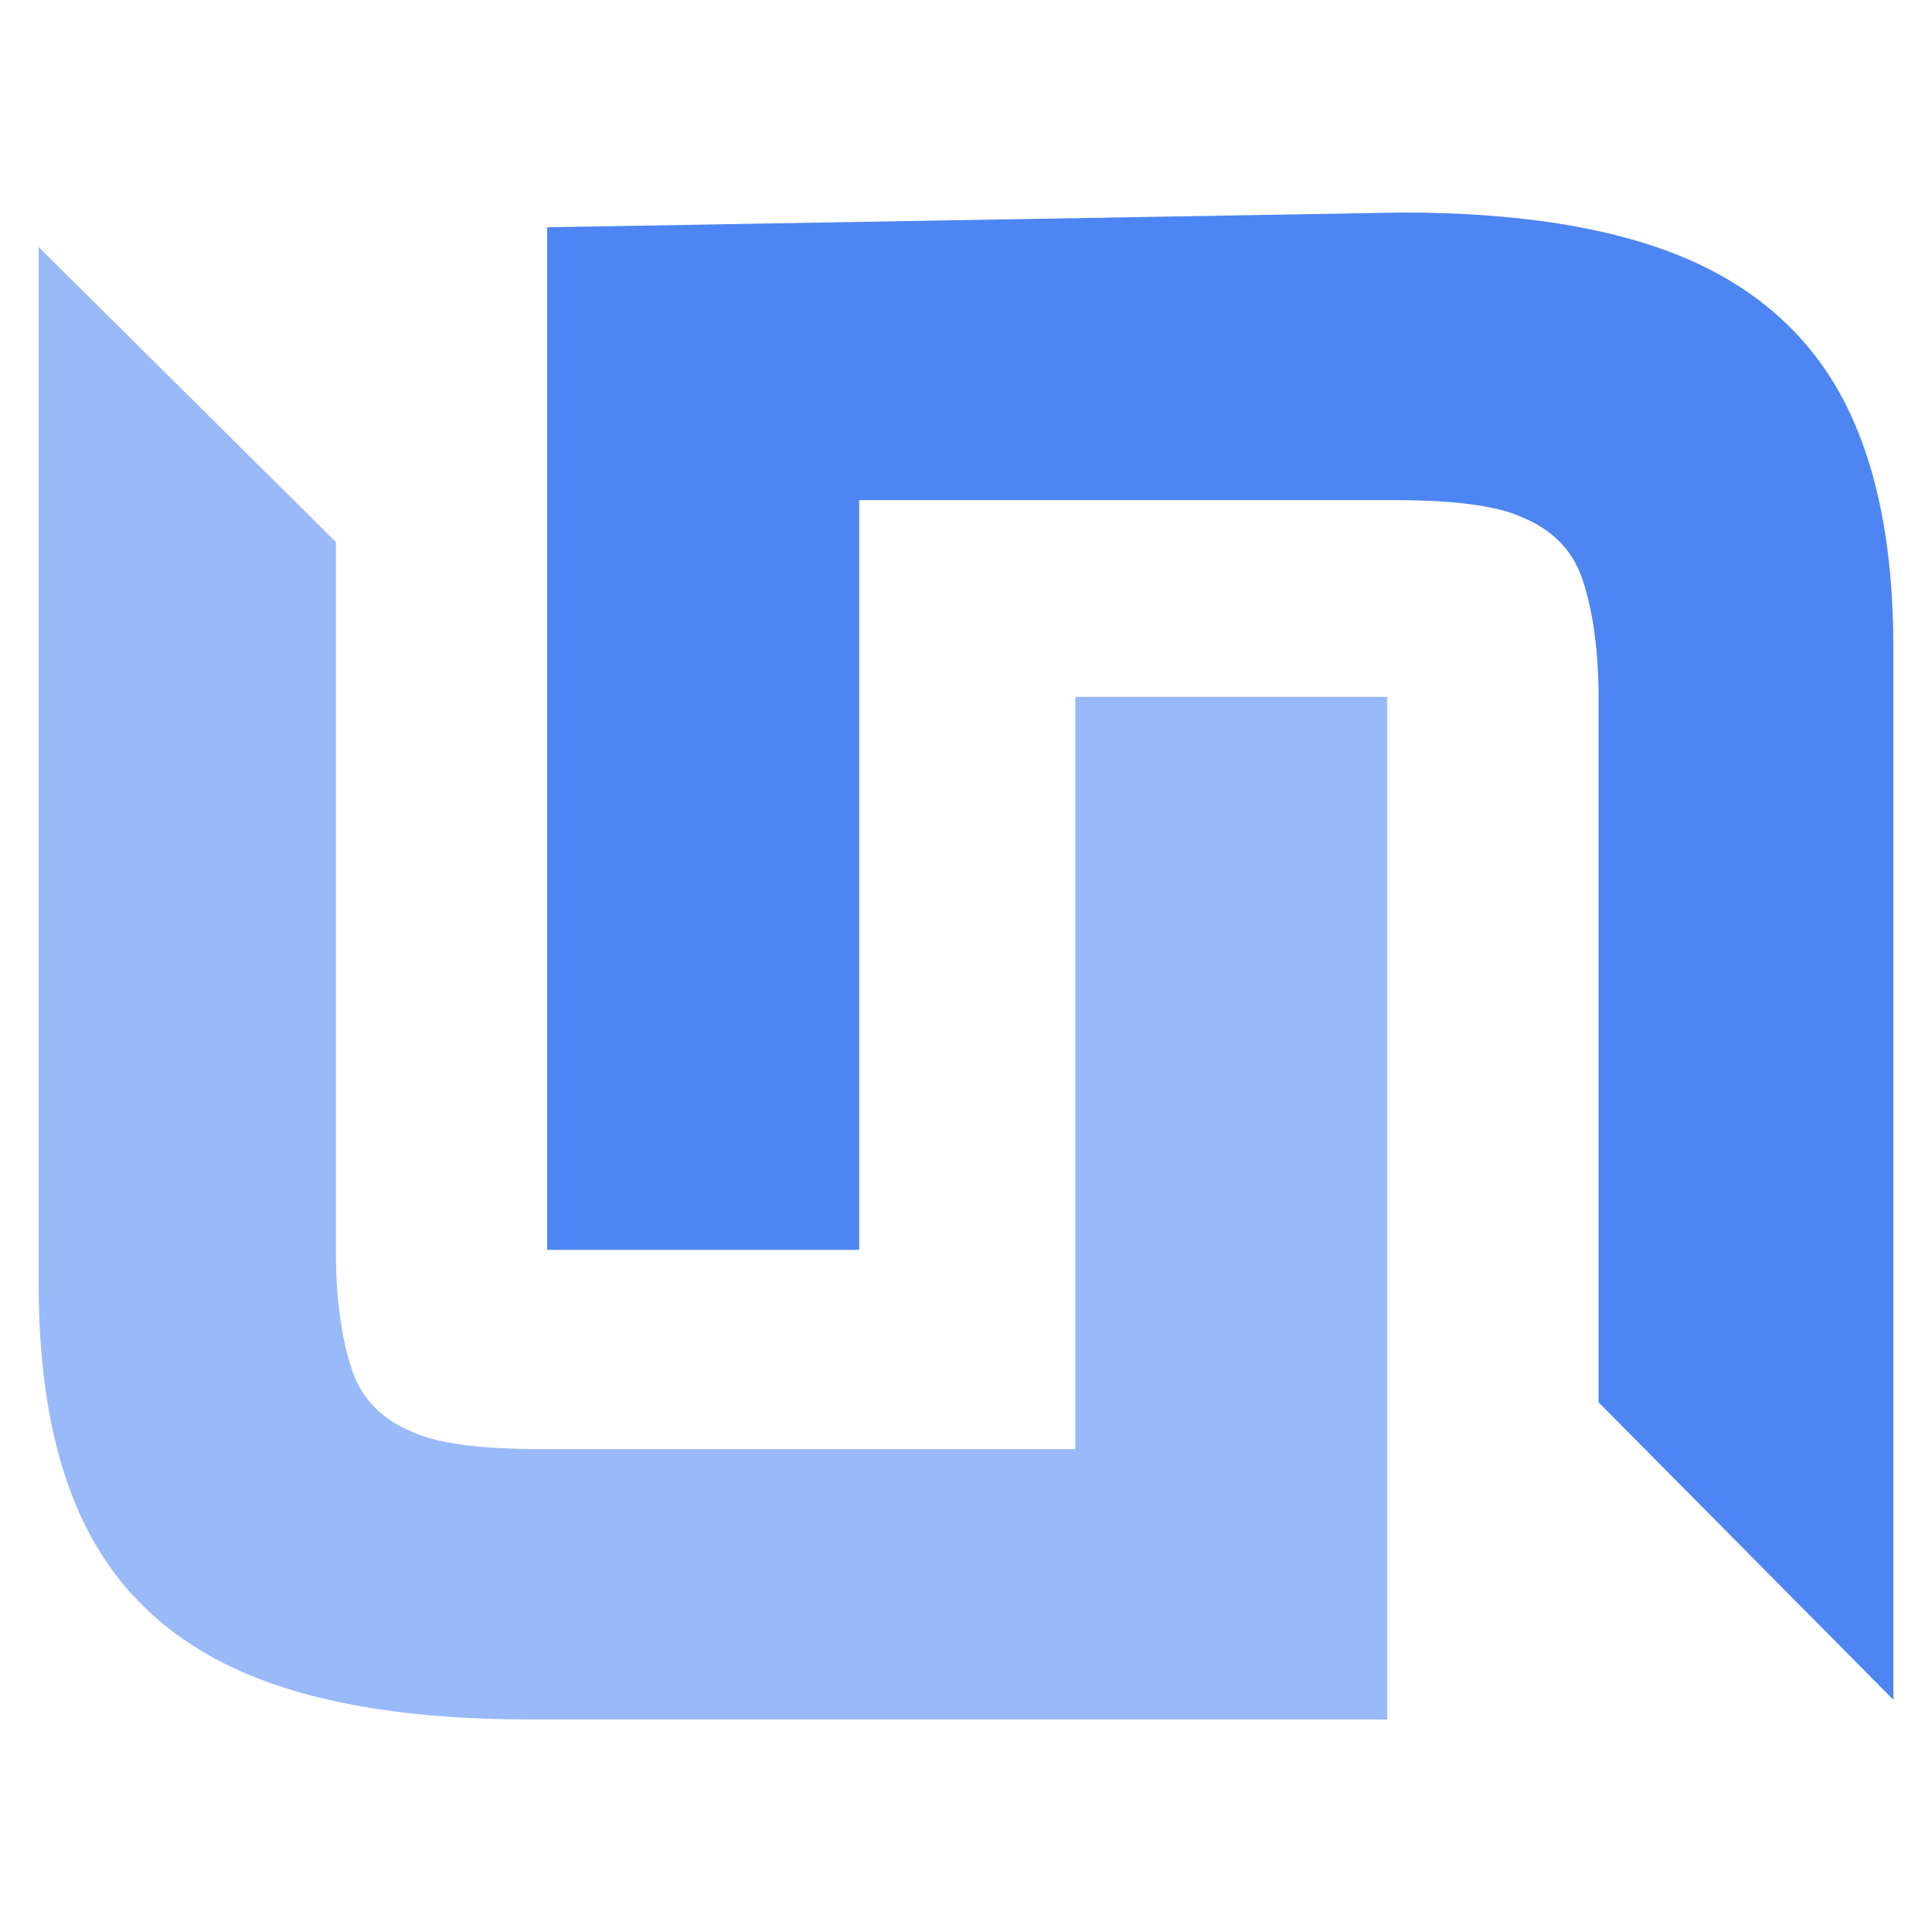
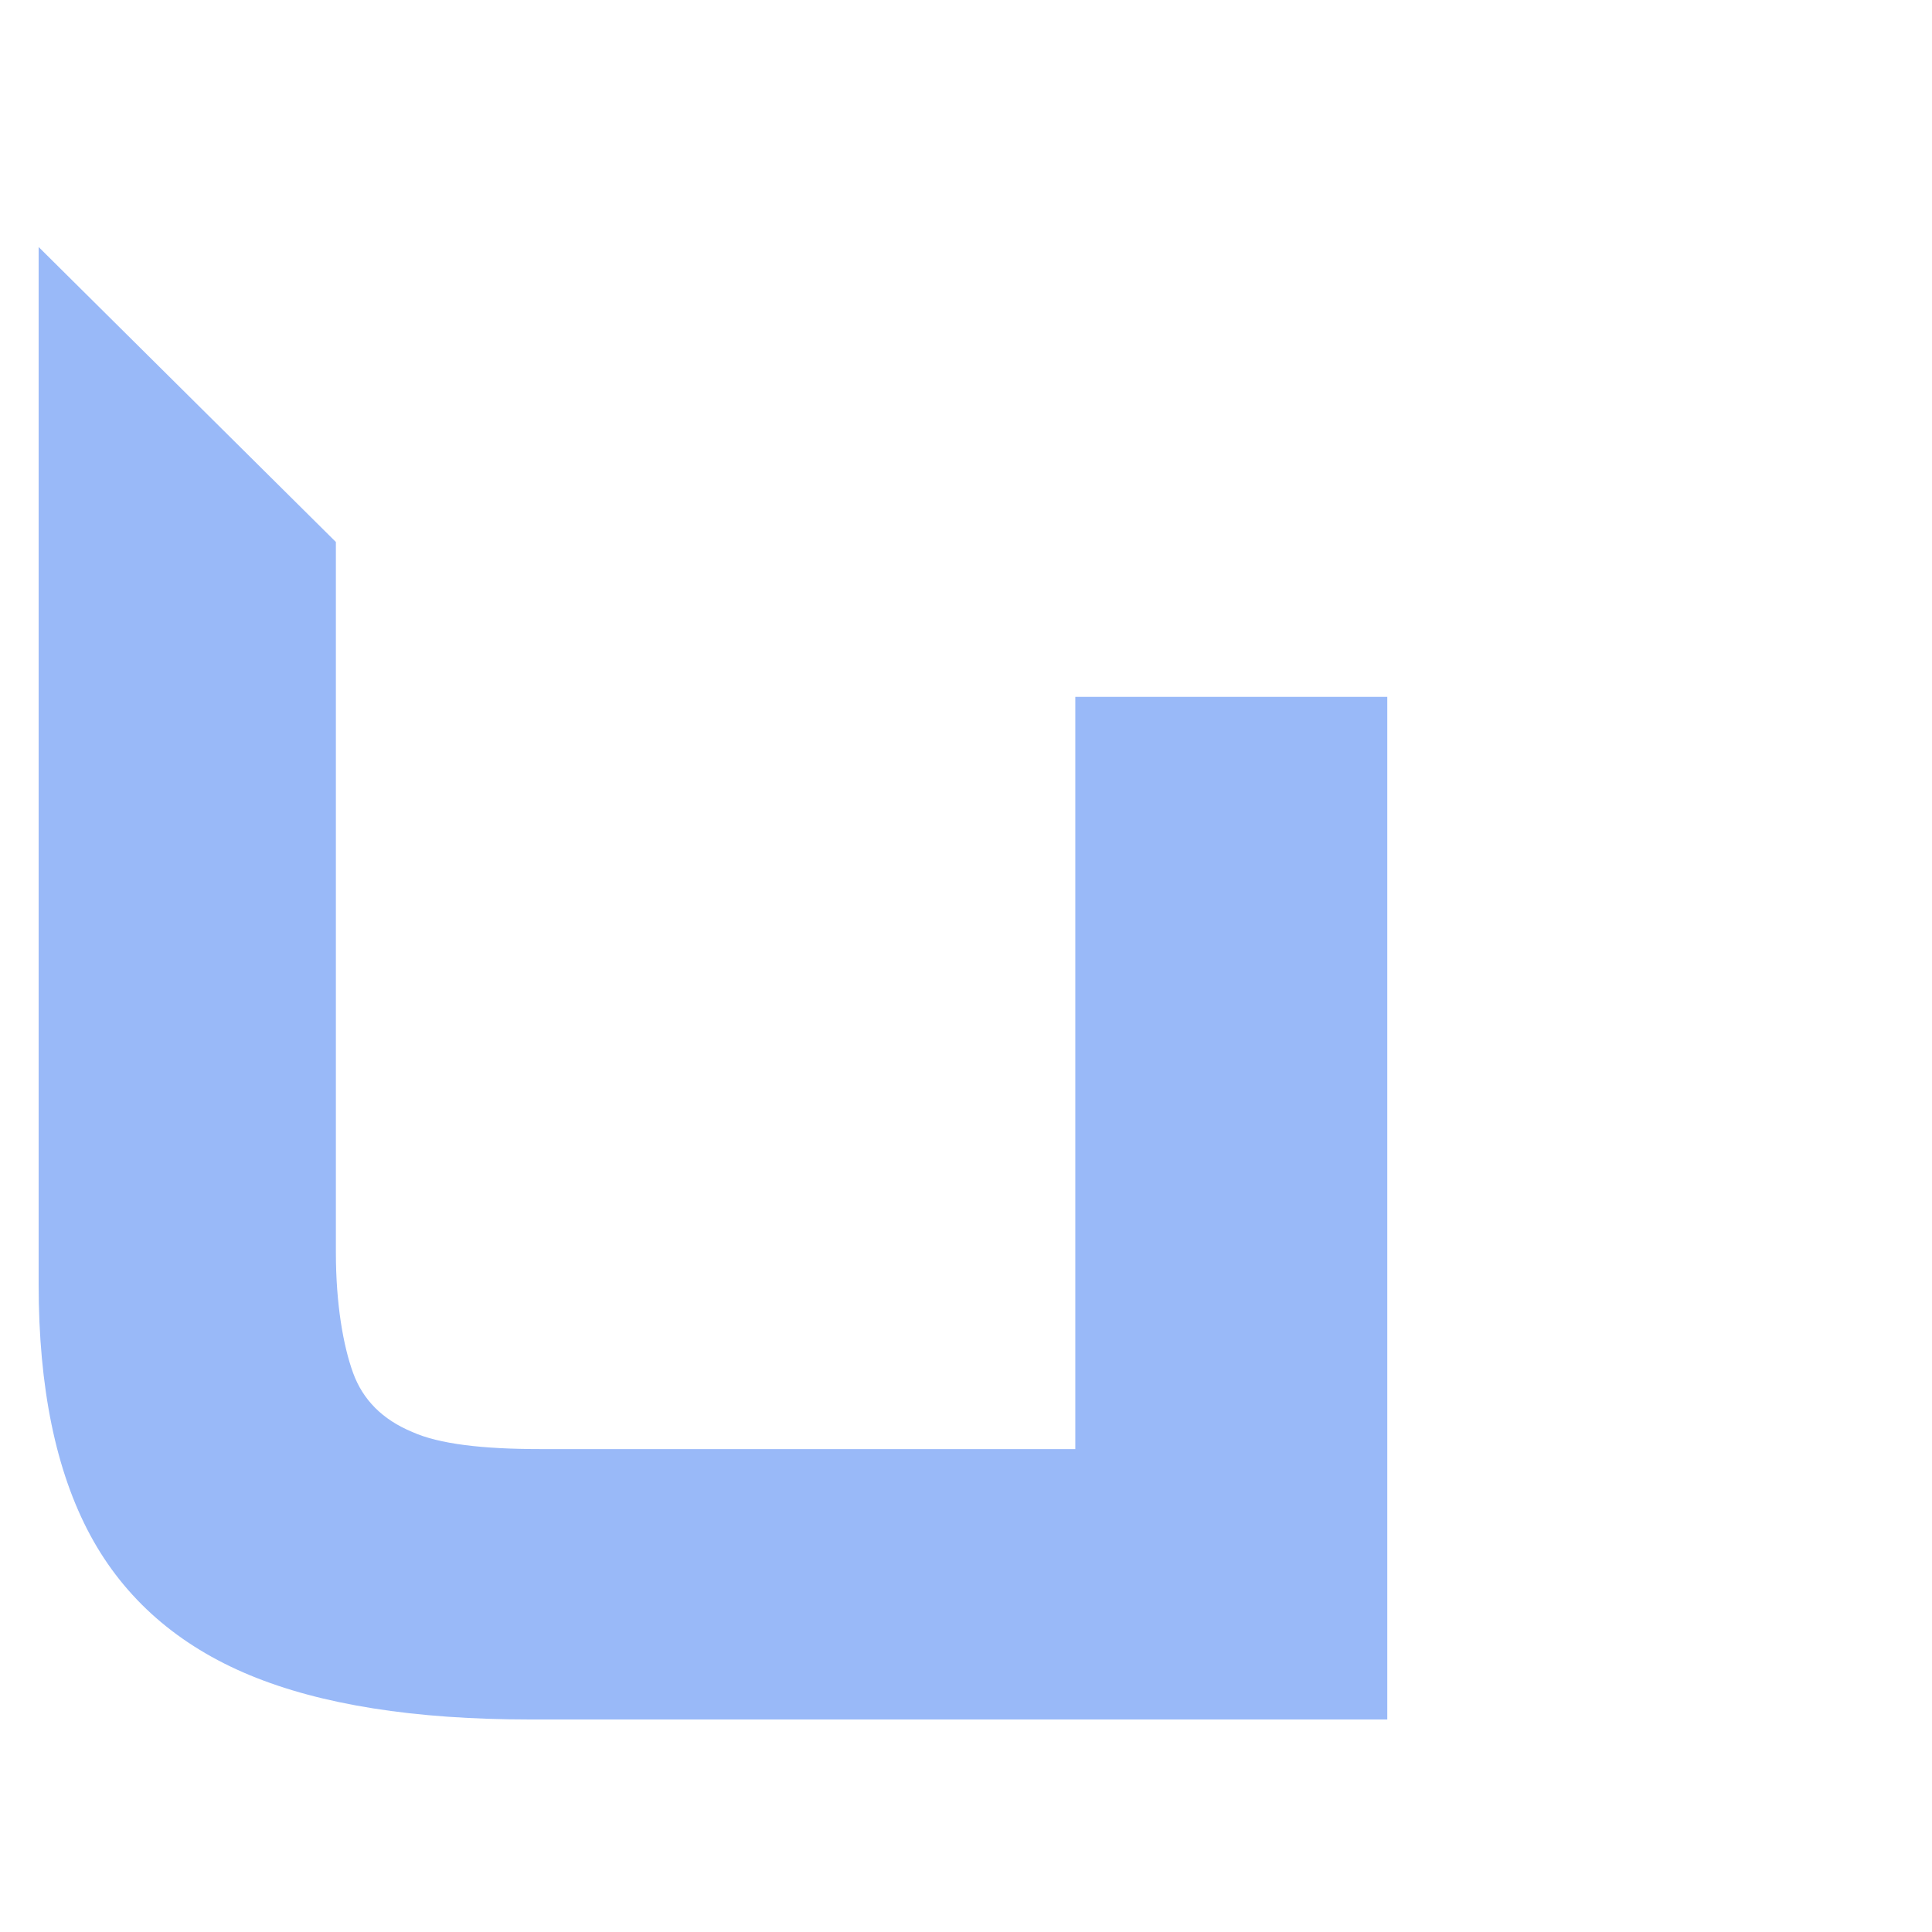
<svg xmlns="http://www.w3.org/2000/svg" width="250" height="250" viewBox="0 0 250 250" fill="none">
  <path d="M139.144 90.173V187.51H69.847C62.536 187.51 56.814 186.873 53.317 185.283C49.503 183.692 46.96 181.148 45.688 177.649C44.417 174.15 43.463 168.742 43.463 162.062V70.133L5 31.962V166.197C5 179.557 7.225 190.372 11.675 198.643C16.126 206.913 23.119 212.957 32.337 216.774C41.556 220.591 53.635 222.5 68.575 222.5H179.515V90.173H139.144Z" fill="#99B9F8" />
-   <path d="M111.174 162.054V64.717H180.471C187.782 64.717 193.504 65.353 197.001 66.944C200.815 68.534 203.358 71.079 204.63 74.578C205.901 78.077 206.855 83.485 206.855 90.165V181.458L245 219.947V83.803C245 70.443 242.775 59.627 238.325 51.357C233.874 43.087 226.881 37.043 217.663 33.226C208.444 29.409 196.365 27.5 181.425 27.5L70.803 29.409V161.736H111.174V162.054Z" fill="#4D85F2" />
</svg>